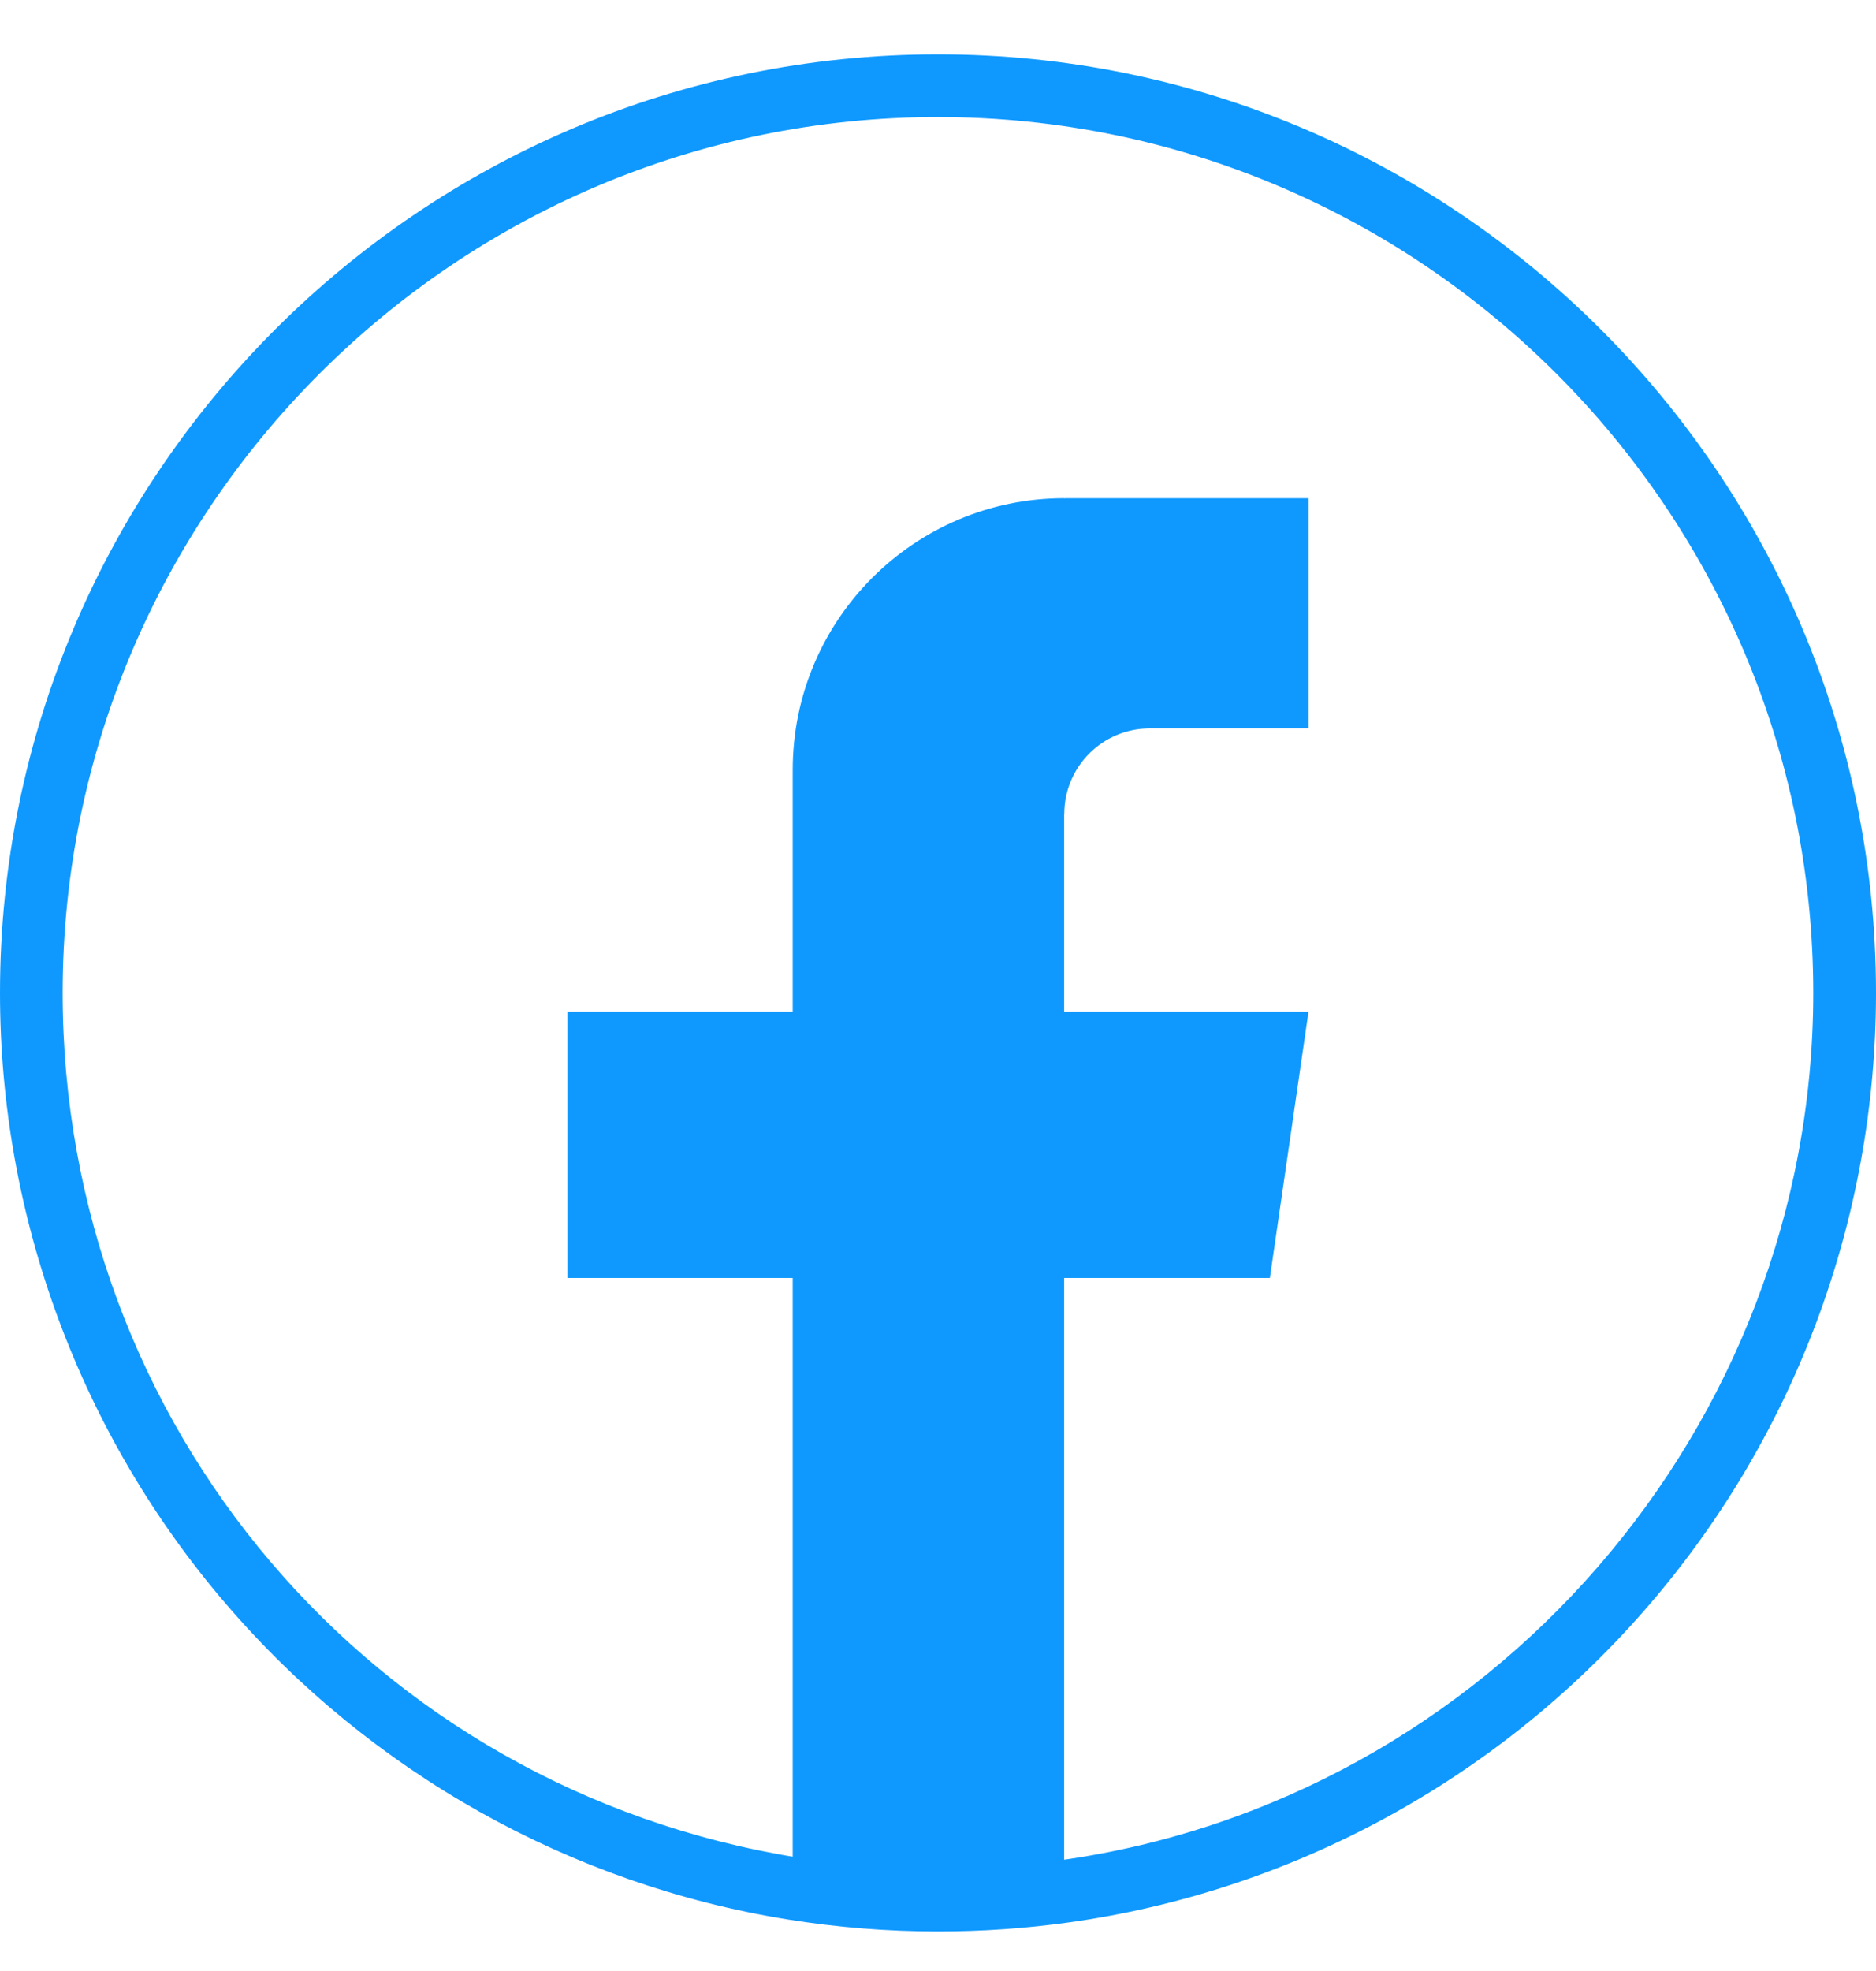
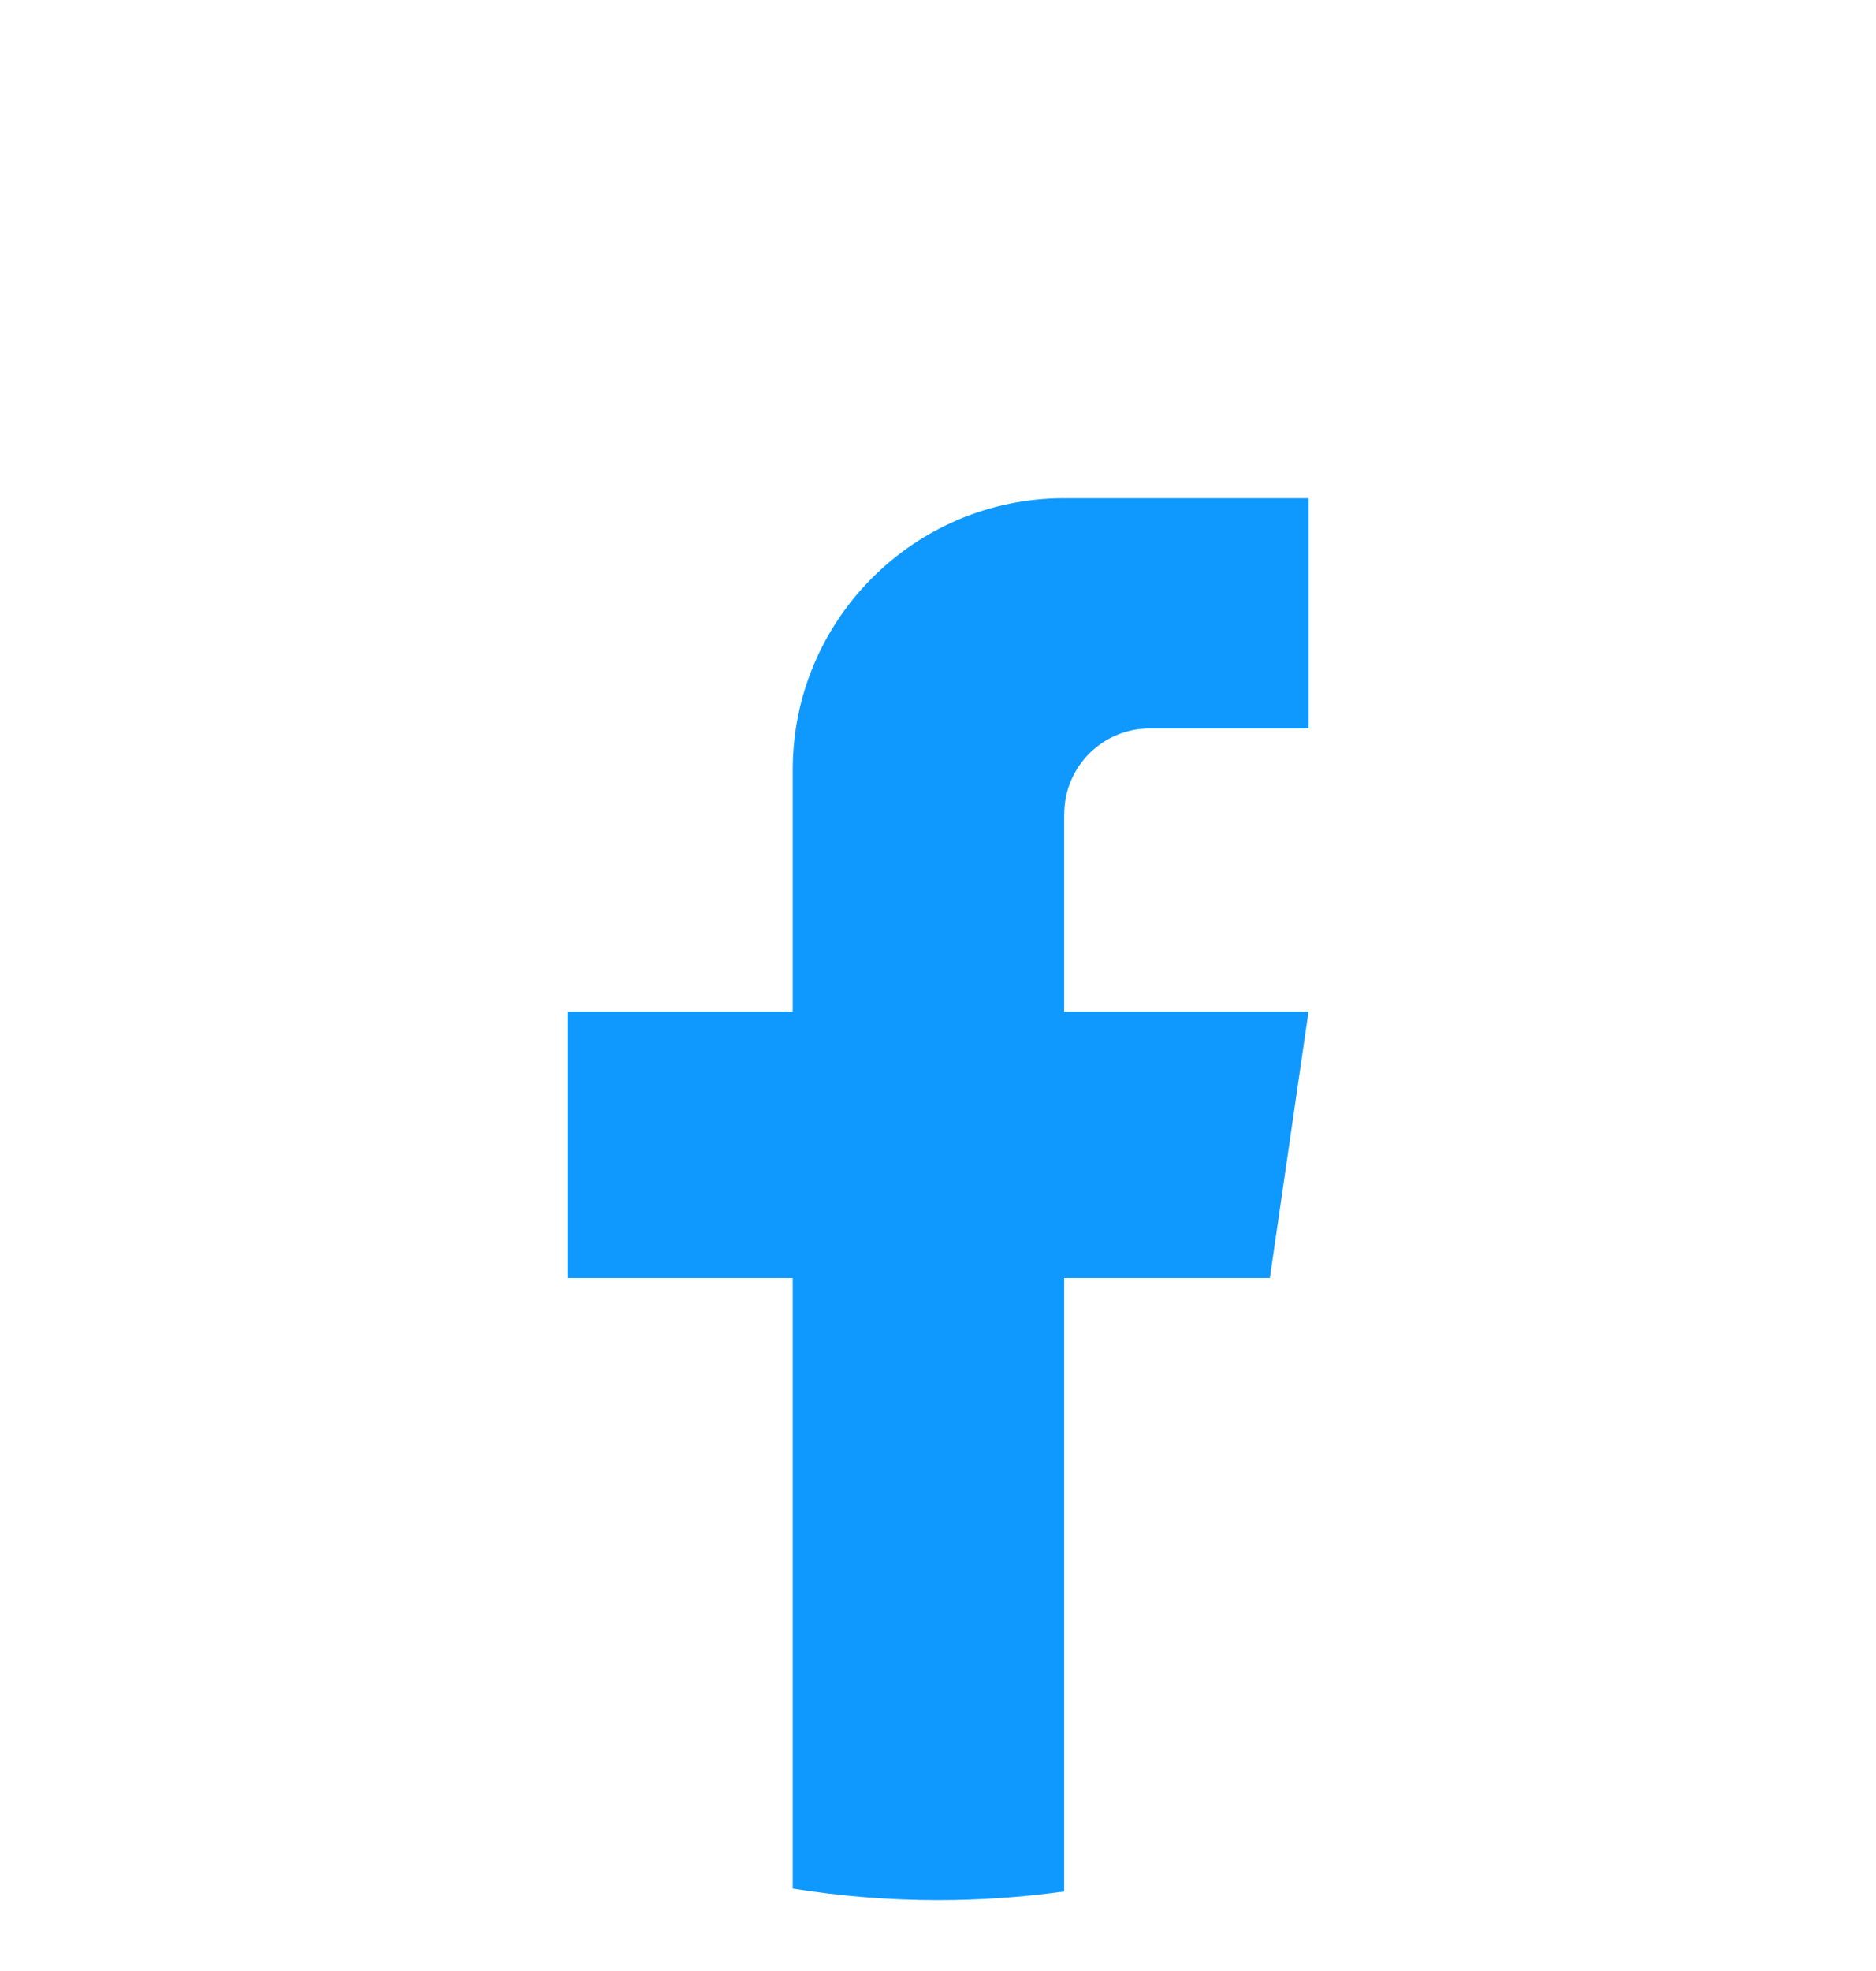
<svg xmlns="http://www.w3.org/2000/svg" width="20" height="21" viewBox="0 0 20 21" fill="none">
-   <path d="M10 20.579C9.463 20.579 8.923 20.536 8.398 20.451C6.079 20.078 3.953 18.885 2.413 17.094C0.857 15.284 0 12.97 0 10.579C0 5.065 4.486 0.579 10 0.579C15.513 0.579 20 5.065 20 10.579C20 13.007 19.119 15.348 17.52 17.17C15.936 18.977 13.759 20.153 11.392 20.483C10.934 20.547 10.465 20.579 10 20.579ZM10 1.247C4.854 1.247 0.668 5.433 0.668 10.579C0.668 15.186 3.963 19.061 8.504 19.791C9.42 19.939 10.378 19.95 11.299 19.821C15.878 19.183 19.331 15.21 19.331 10.579C19.331 5.433 15.145 1.247 9.999 1.247H10Z" fill="#0F99FF" />
  <path d="M11.345 8.674V10.779H13.95L13.538 13.616H11.345V20.152C10.906 20.213 10.456 20.245 10 20.245C9.473 20.245 8.956 20.202 8.451 20.121V13.616H6.049V10.779H8.451V8.203C8.451 6.605 9.747 5.308 11.346 5.308V5.31C11.351 5.31 11.355 5.308 11.359 5.308H13.951V7.761H12.258C11.754 7.761 11.346 8.169 11.346 8.673L11.345 8.674Z" fill="#0F99FF" />
</svg>